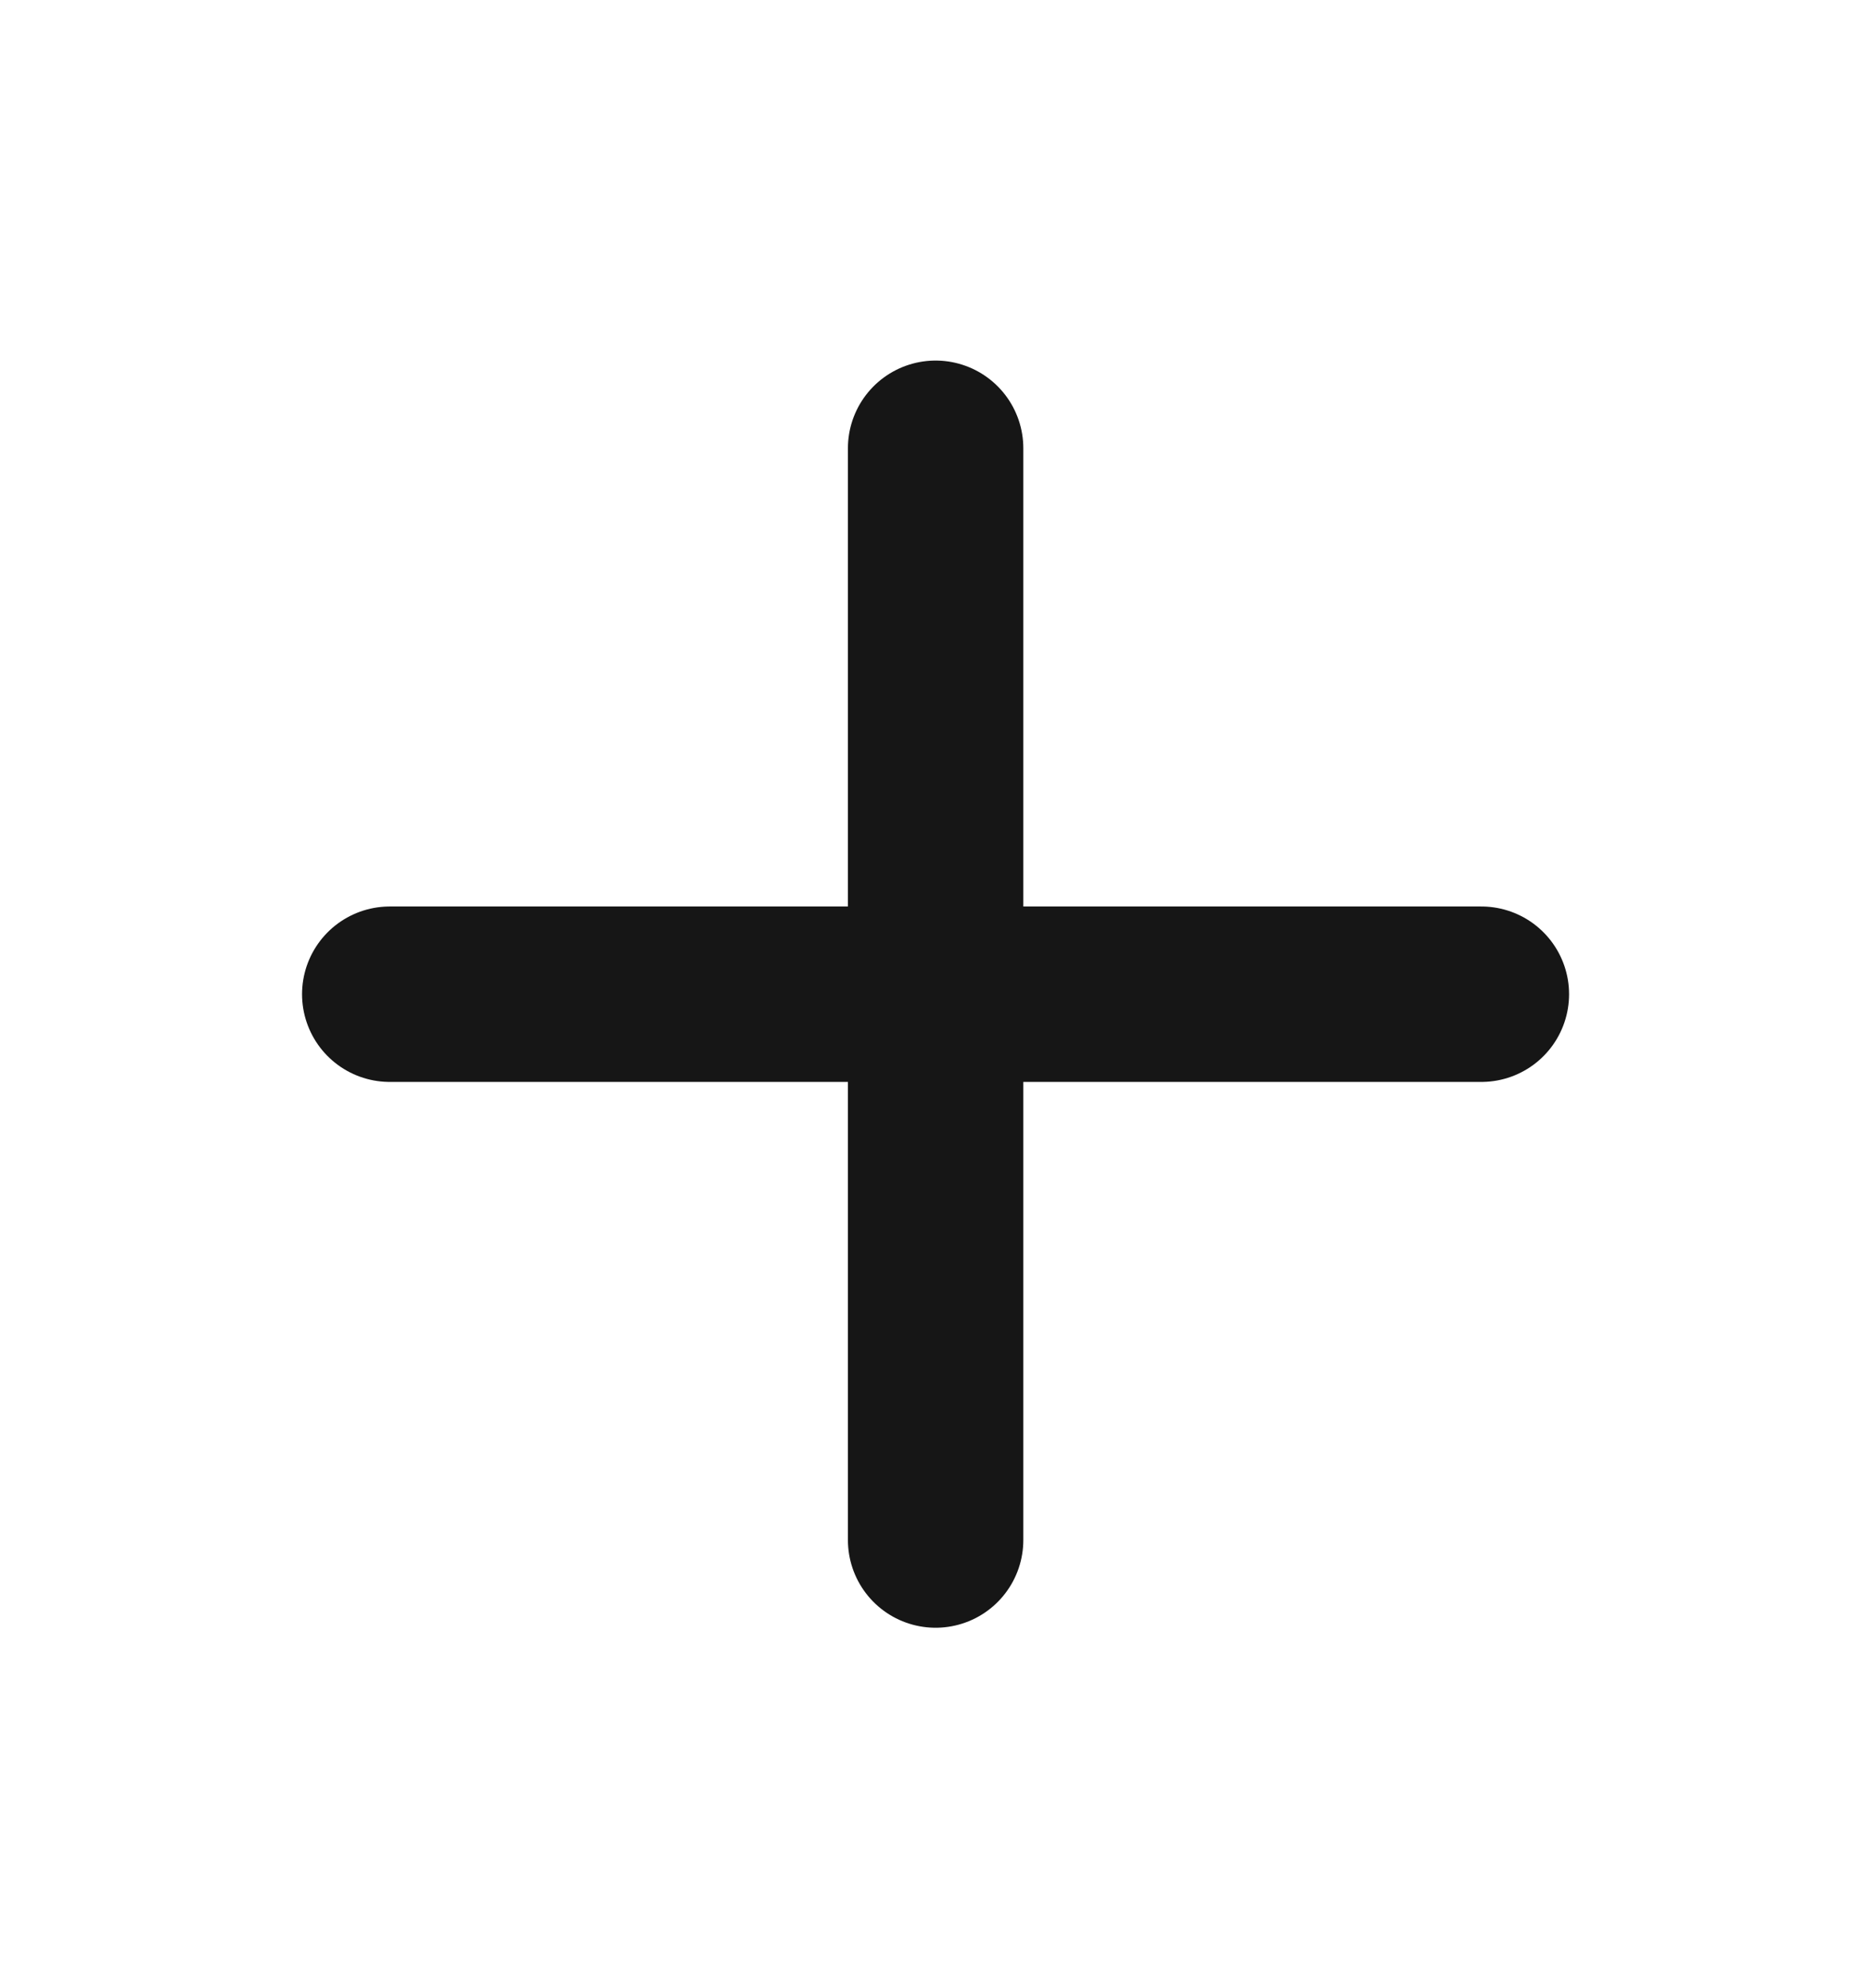
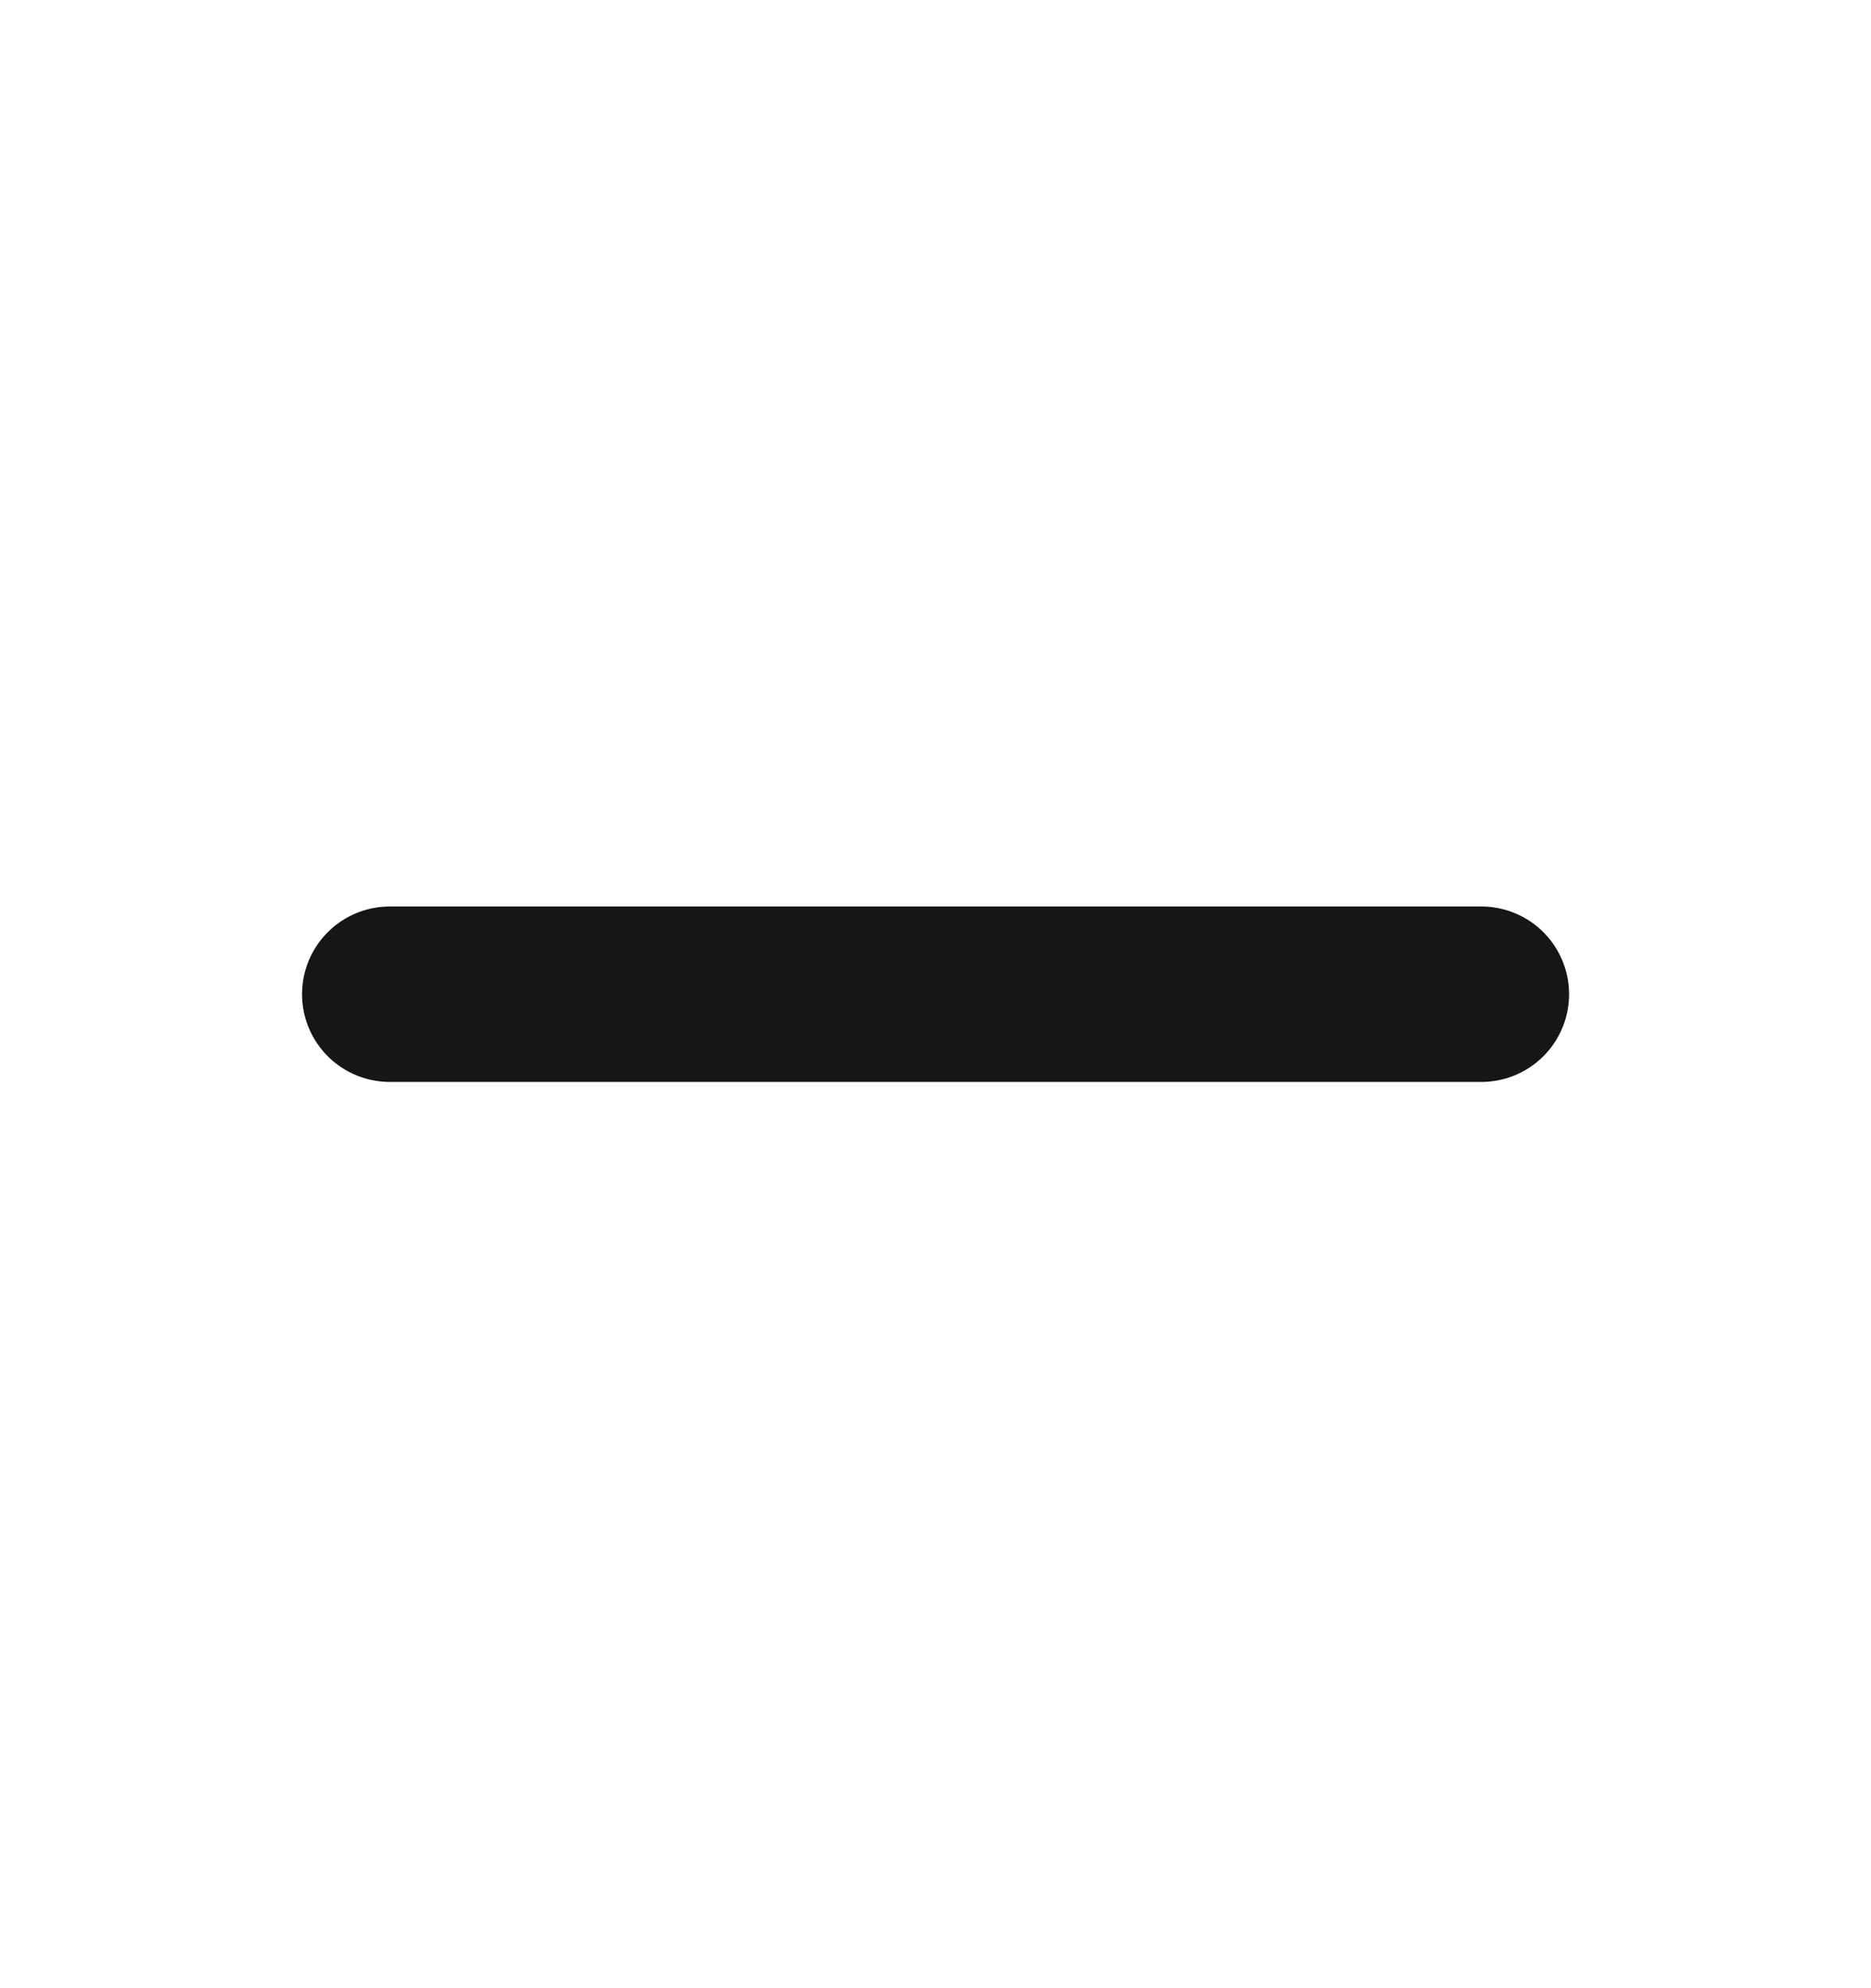
<svg xmlns="http://www.w3.org/2000/svg" width="16" height="17" viewBox="0 0 16 17" fill="none">
-   <path d="M8.001 3.833V13.168" stroke="#161616" stroke-width="1.5" stroke-linecap="round" stroke-linejoin="round" />
  <path d="M12.668 8.501H3.333" stroke="#161616" stroke-width="1.5" stroke-linecap="round" stroke-linejoin="round" />
</svg>